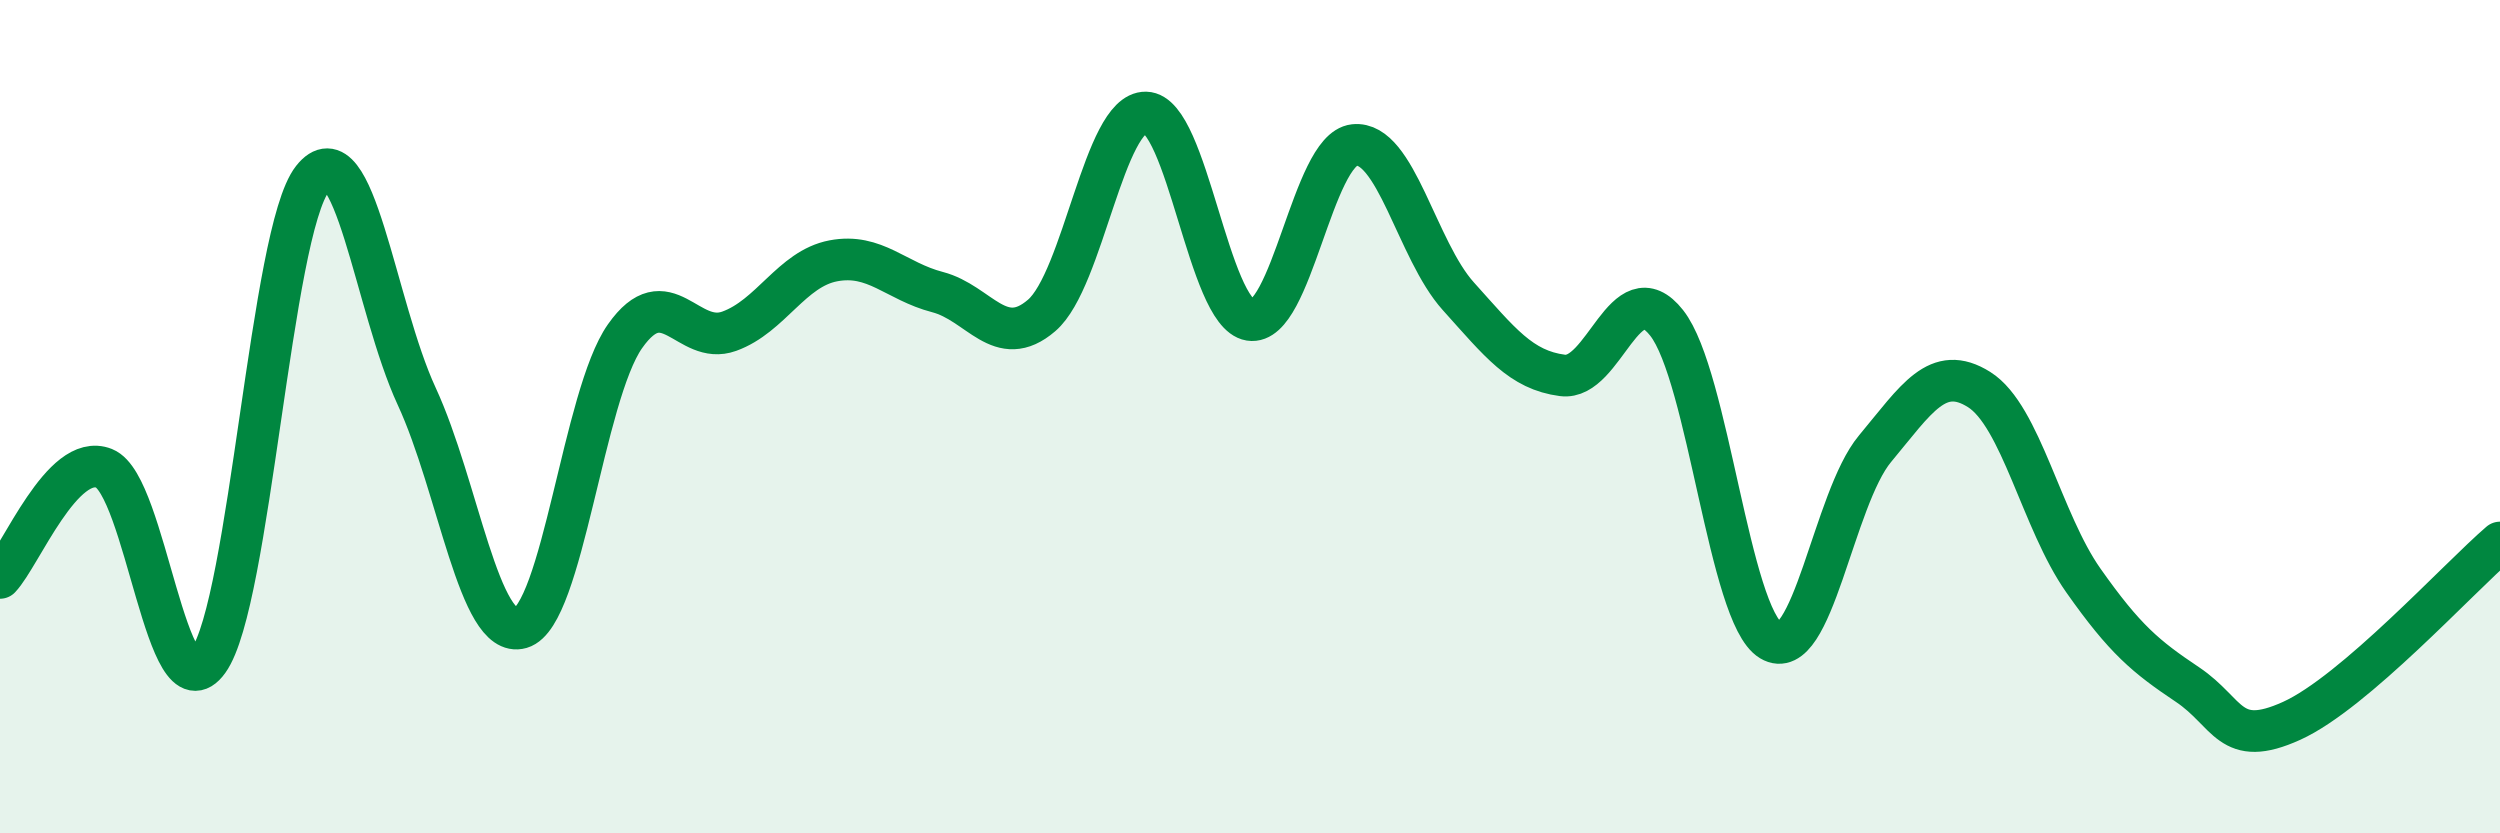
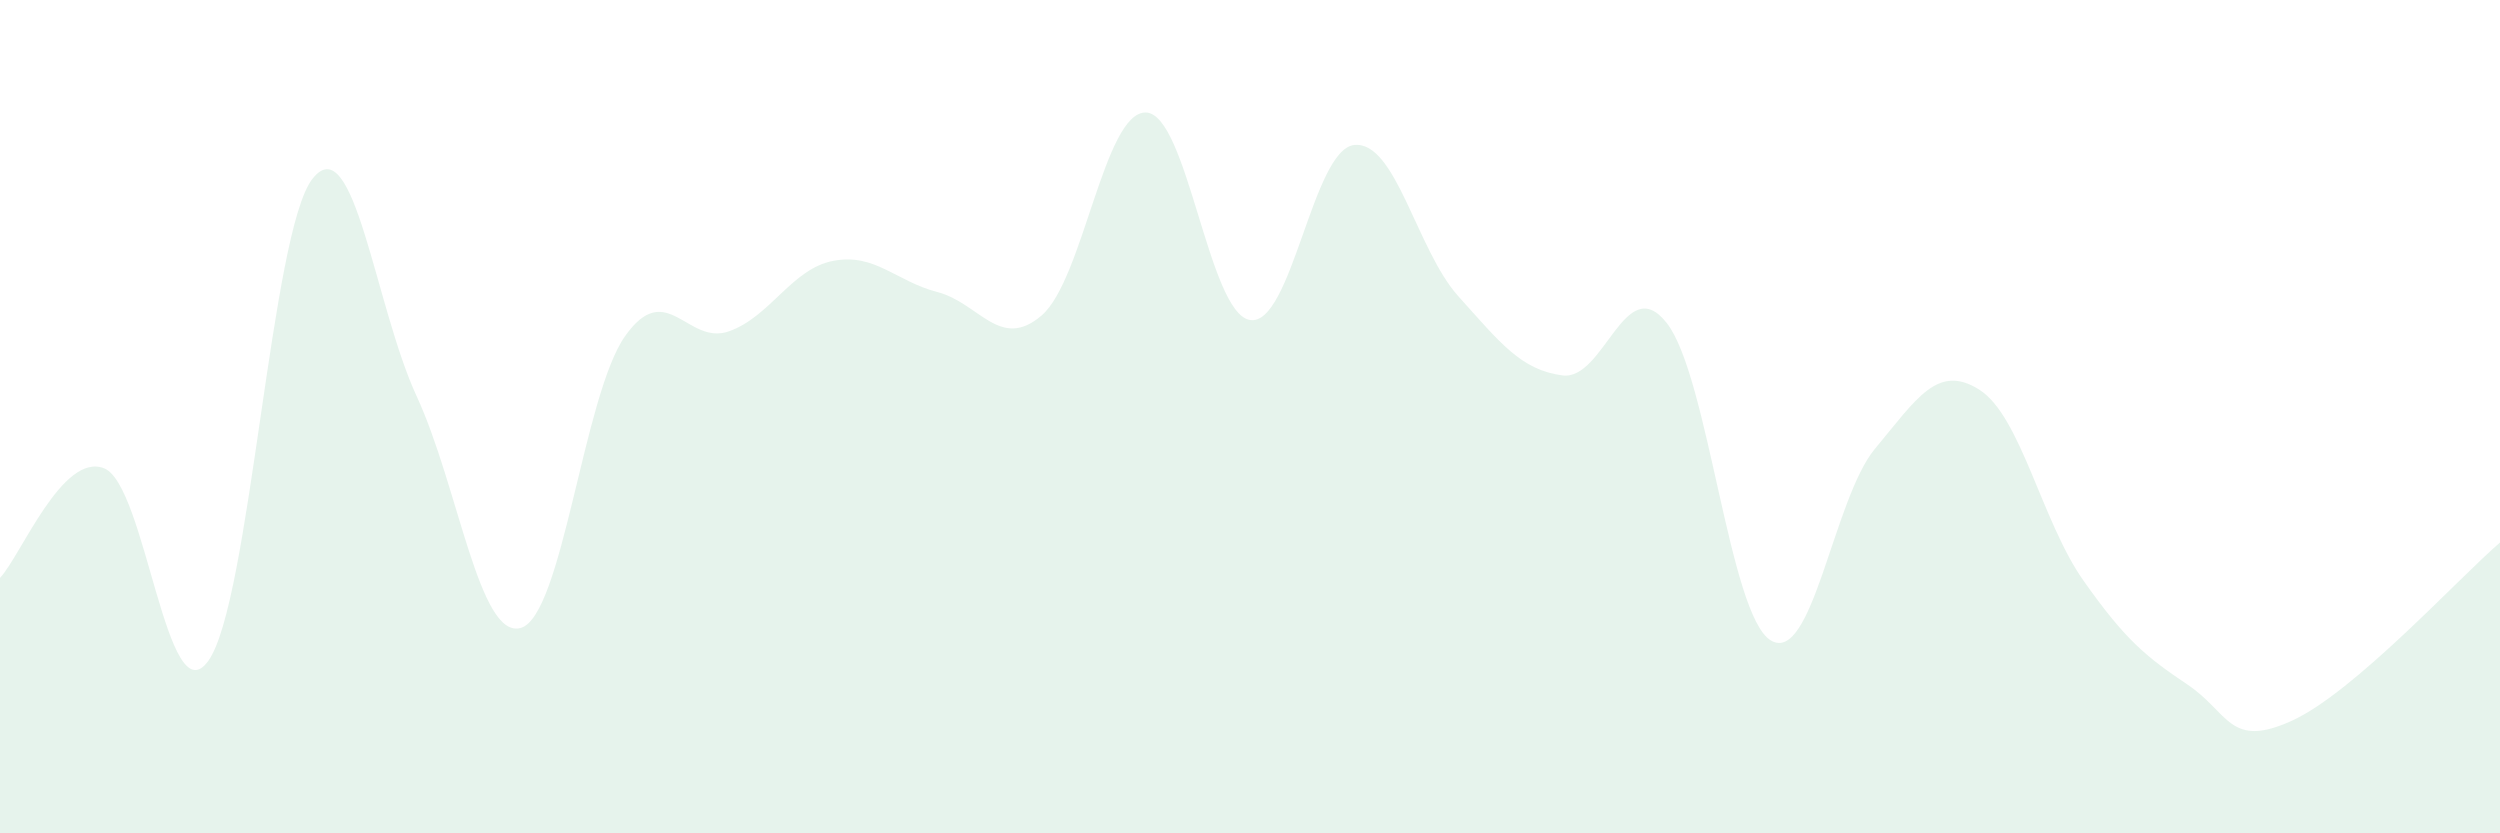
<svg xmlns="http://www.w3.org/2000/svg" width="60" height="20" viewBox="0 0 60 20">
  <path d="M 0,13.87 C 0.5,13.34 1.5,10.84 2.5,11.24 C 3.5,11.64 4,17.25 5,15.86 C 6,14.47 6.5,5.56 7.5,4.29 C 8.5,3.02 9,7.35 10,9.51 C 11,11.67 11.5,15.36 12.5,15.07 C 13.5,14.78 14,9.49 15,8.07 C 16,6.65 16.5,8.31 17.5,7.95 C 18.5,7.59 19,6.45 20,6.26 C 21,6.07 21.5,6.75 22.5,7.01 C 23.5,7.27 24,8.43 25,7.57 C 26,6.71 26.5,2.68 27.5,2.7 C 28.5,2.72 29,7.52 30,7.68 C 31,7.84 31.5,3.59 32.5,3.48 C 33.5,3.37 34,6 35,7.11 C 36,8.22 36.5,8.88 37.5,9.01 C 38.5,9.14 39,6.48 40,7.75 C 41,9.02 41.5,14.77 42.5,15.37 C 43.5,15.97 44,11.97 45,10.77 C 46,9.57 46.5,8.72 47.5,9.35 C 48.5,9.98 49,12.51 50,13.93 C 51,15.35 51.5,15.76 52.5,16.43 C 53.5,17.1 53.5,17.98 55,17.3 C 56.5,16.62 59,13.88 60,13.02L60 20L0 20Z" fill="#008740" opacity="0.1" stroke-linecap="round" stroke-linejoin="round" />
-   <path d="M 0,13.87 C 0.5,13.34 1.5,10.84 2.5,11.24 C 3.5,11.64 4,17.25 5,15.86 C 6,14.47 6.5,5.56 7.5,4.29 C 8.5,3.02 9,7.35 10,9.51 C 11,11.67 11.5,15.36 12.5,15.07 C 13.5,14.78 14,9.49 15,8.07 C 16,6.65 16.5,8.31 17.5,7.95 C 18.5,7.59 19,6.45 20,6.26 C 21,6.07 21.5,6.75 22.5,7.01 C 23.5,7.27 24,8.43 25,7.57 C 26,6.71 26.5,2.68 27.5,2.7 C 28.5,2.72 29,7.52 30,7.68 C 31,7.84 31.5,3.59 32.5,3.48 C 33.5,3.37 34,6 35,7.11 C 36,8.22 36.5,8.88 37.5,9.01 C 38.5,9.14 39,6.48 40,7.75 C 41,9.02 41.5,14.77 42.5,15.37 C 43.5,15.97 44,11.97 45,10.77 C 46,9.57 46.5,8.72 47.5,9.35 C 48.5,9.98 49,12.51 50,13.93 C 51,15.35 51.5,15.76 52.5,16.43 C 53.5,17.1 53.5,17.98 55,17.3 C 56.5,16.62 59,13.88 60,13.02" stroke="#008740" stroke-width="1" fill="none" stroke-linecap="round" stroke-linejoin="round" />
</svg>